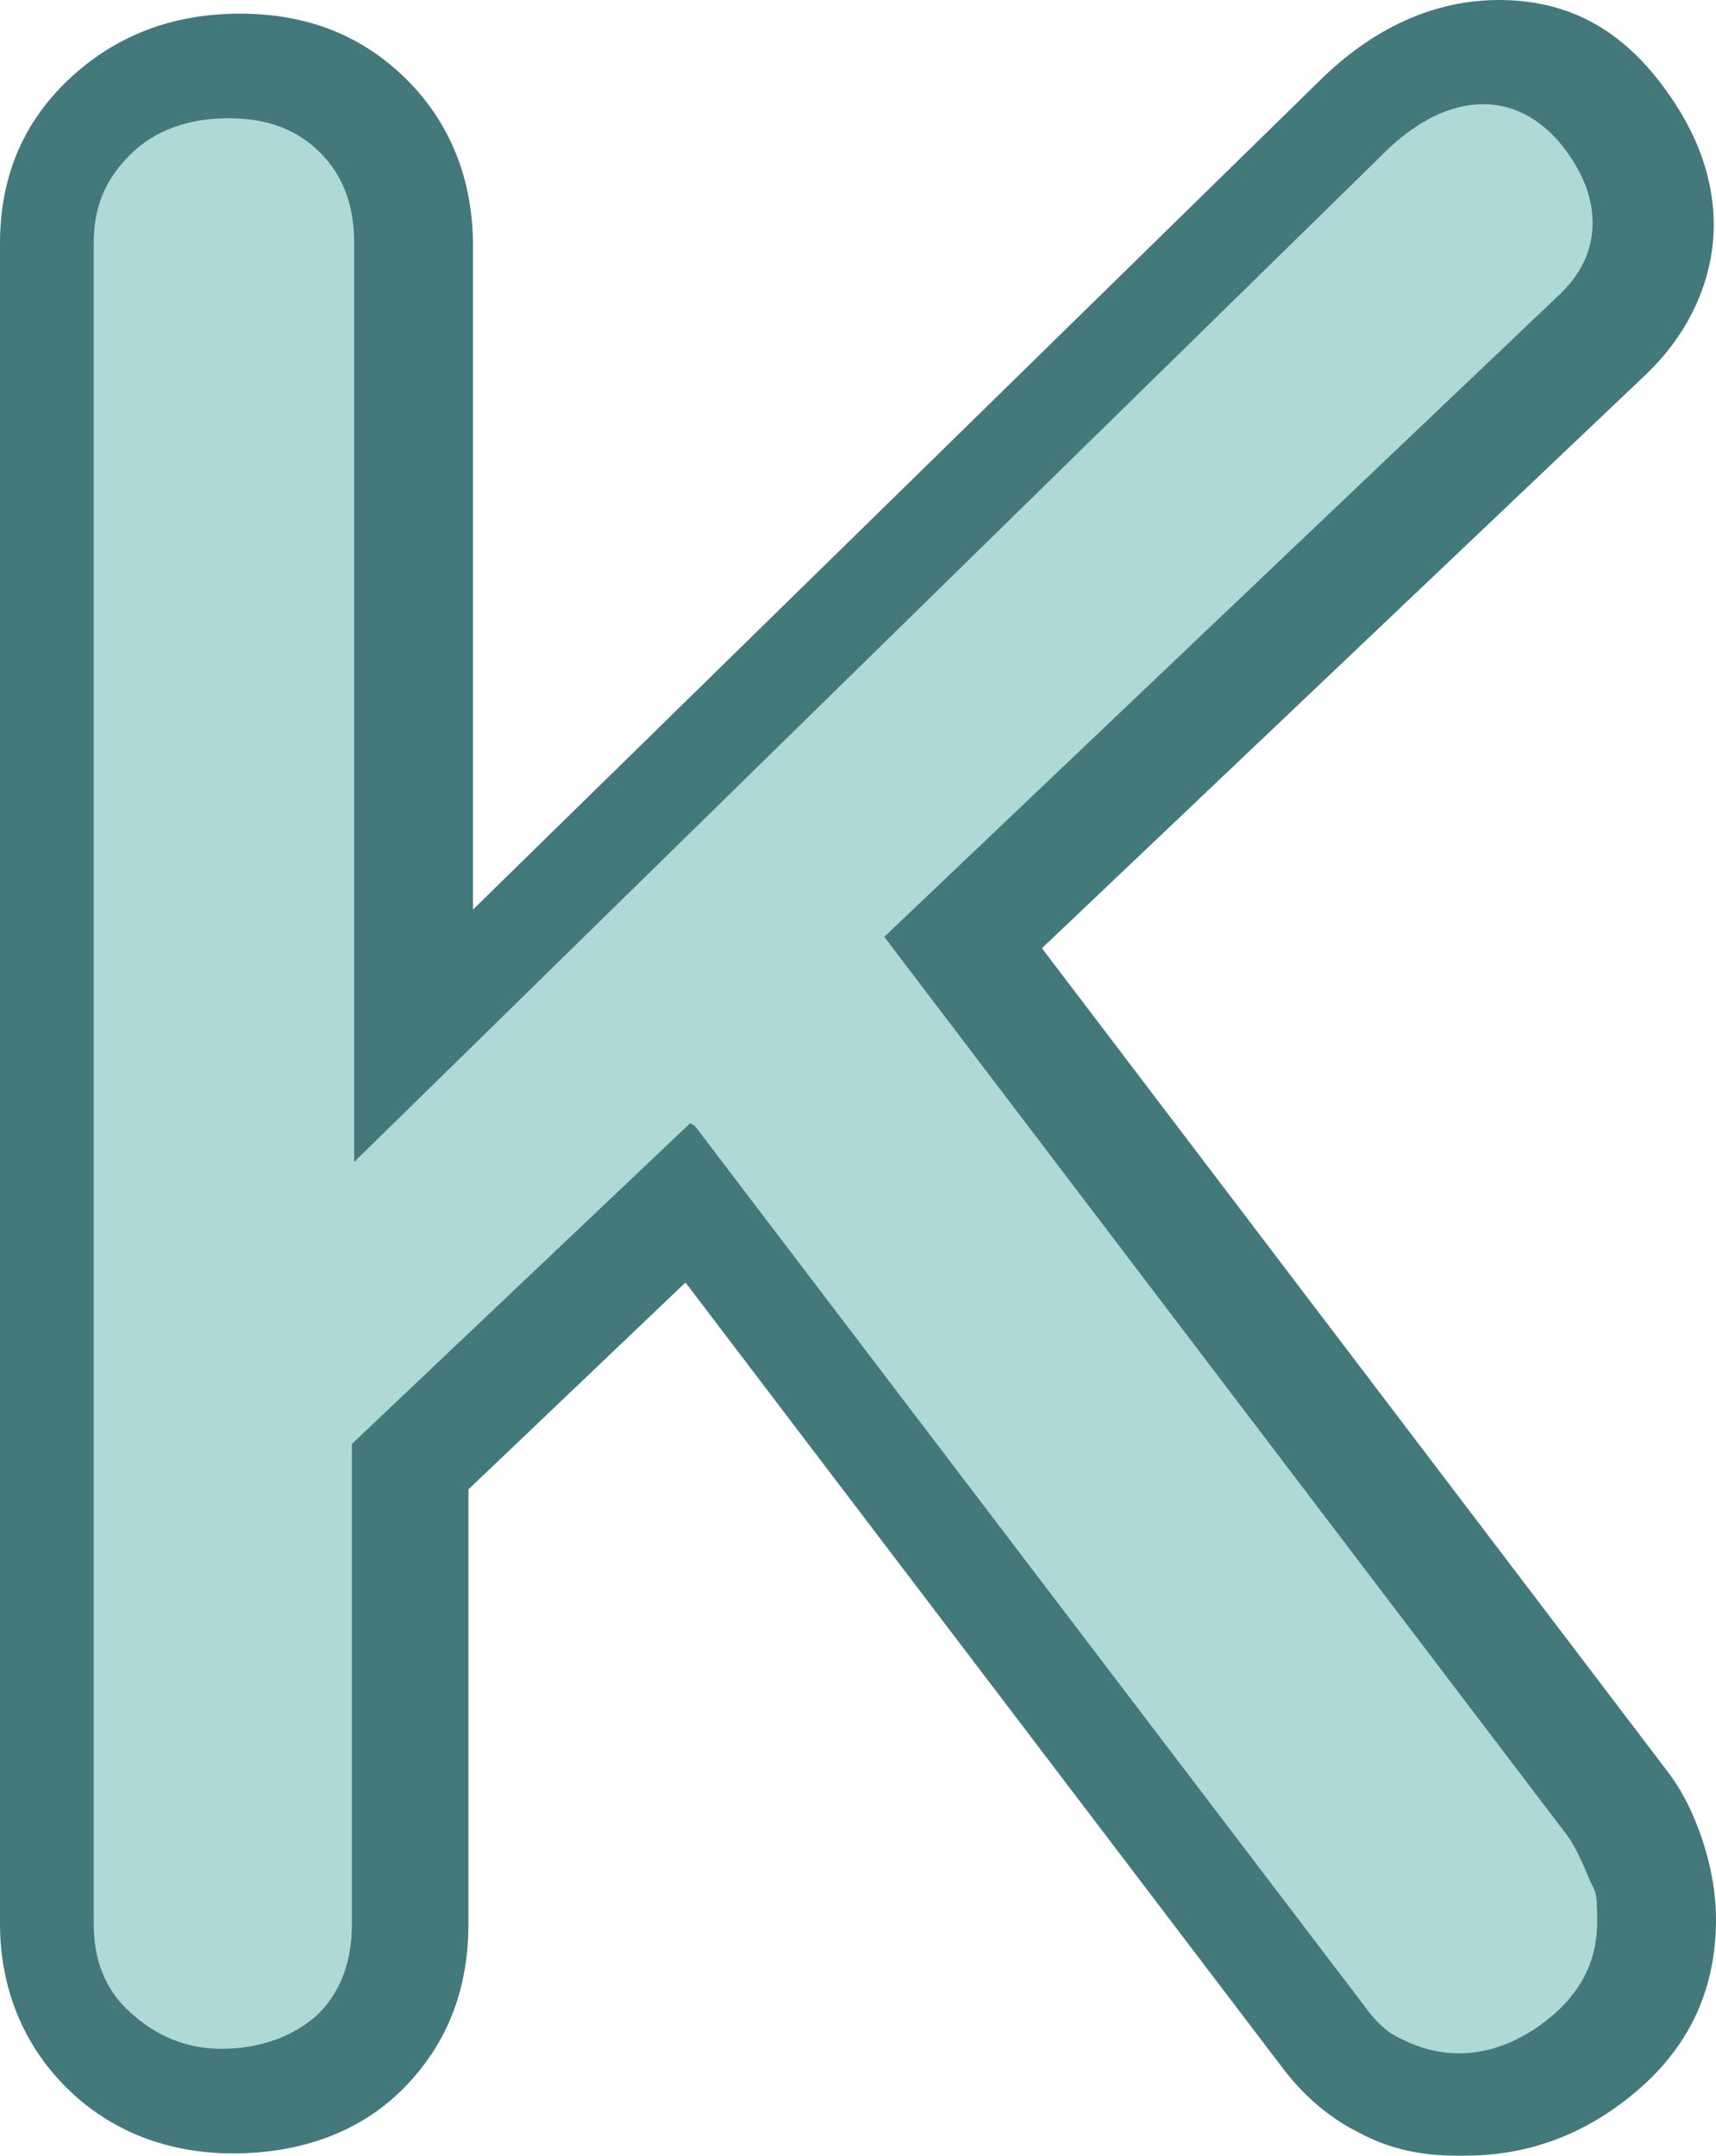
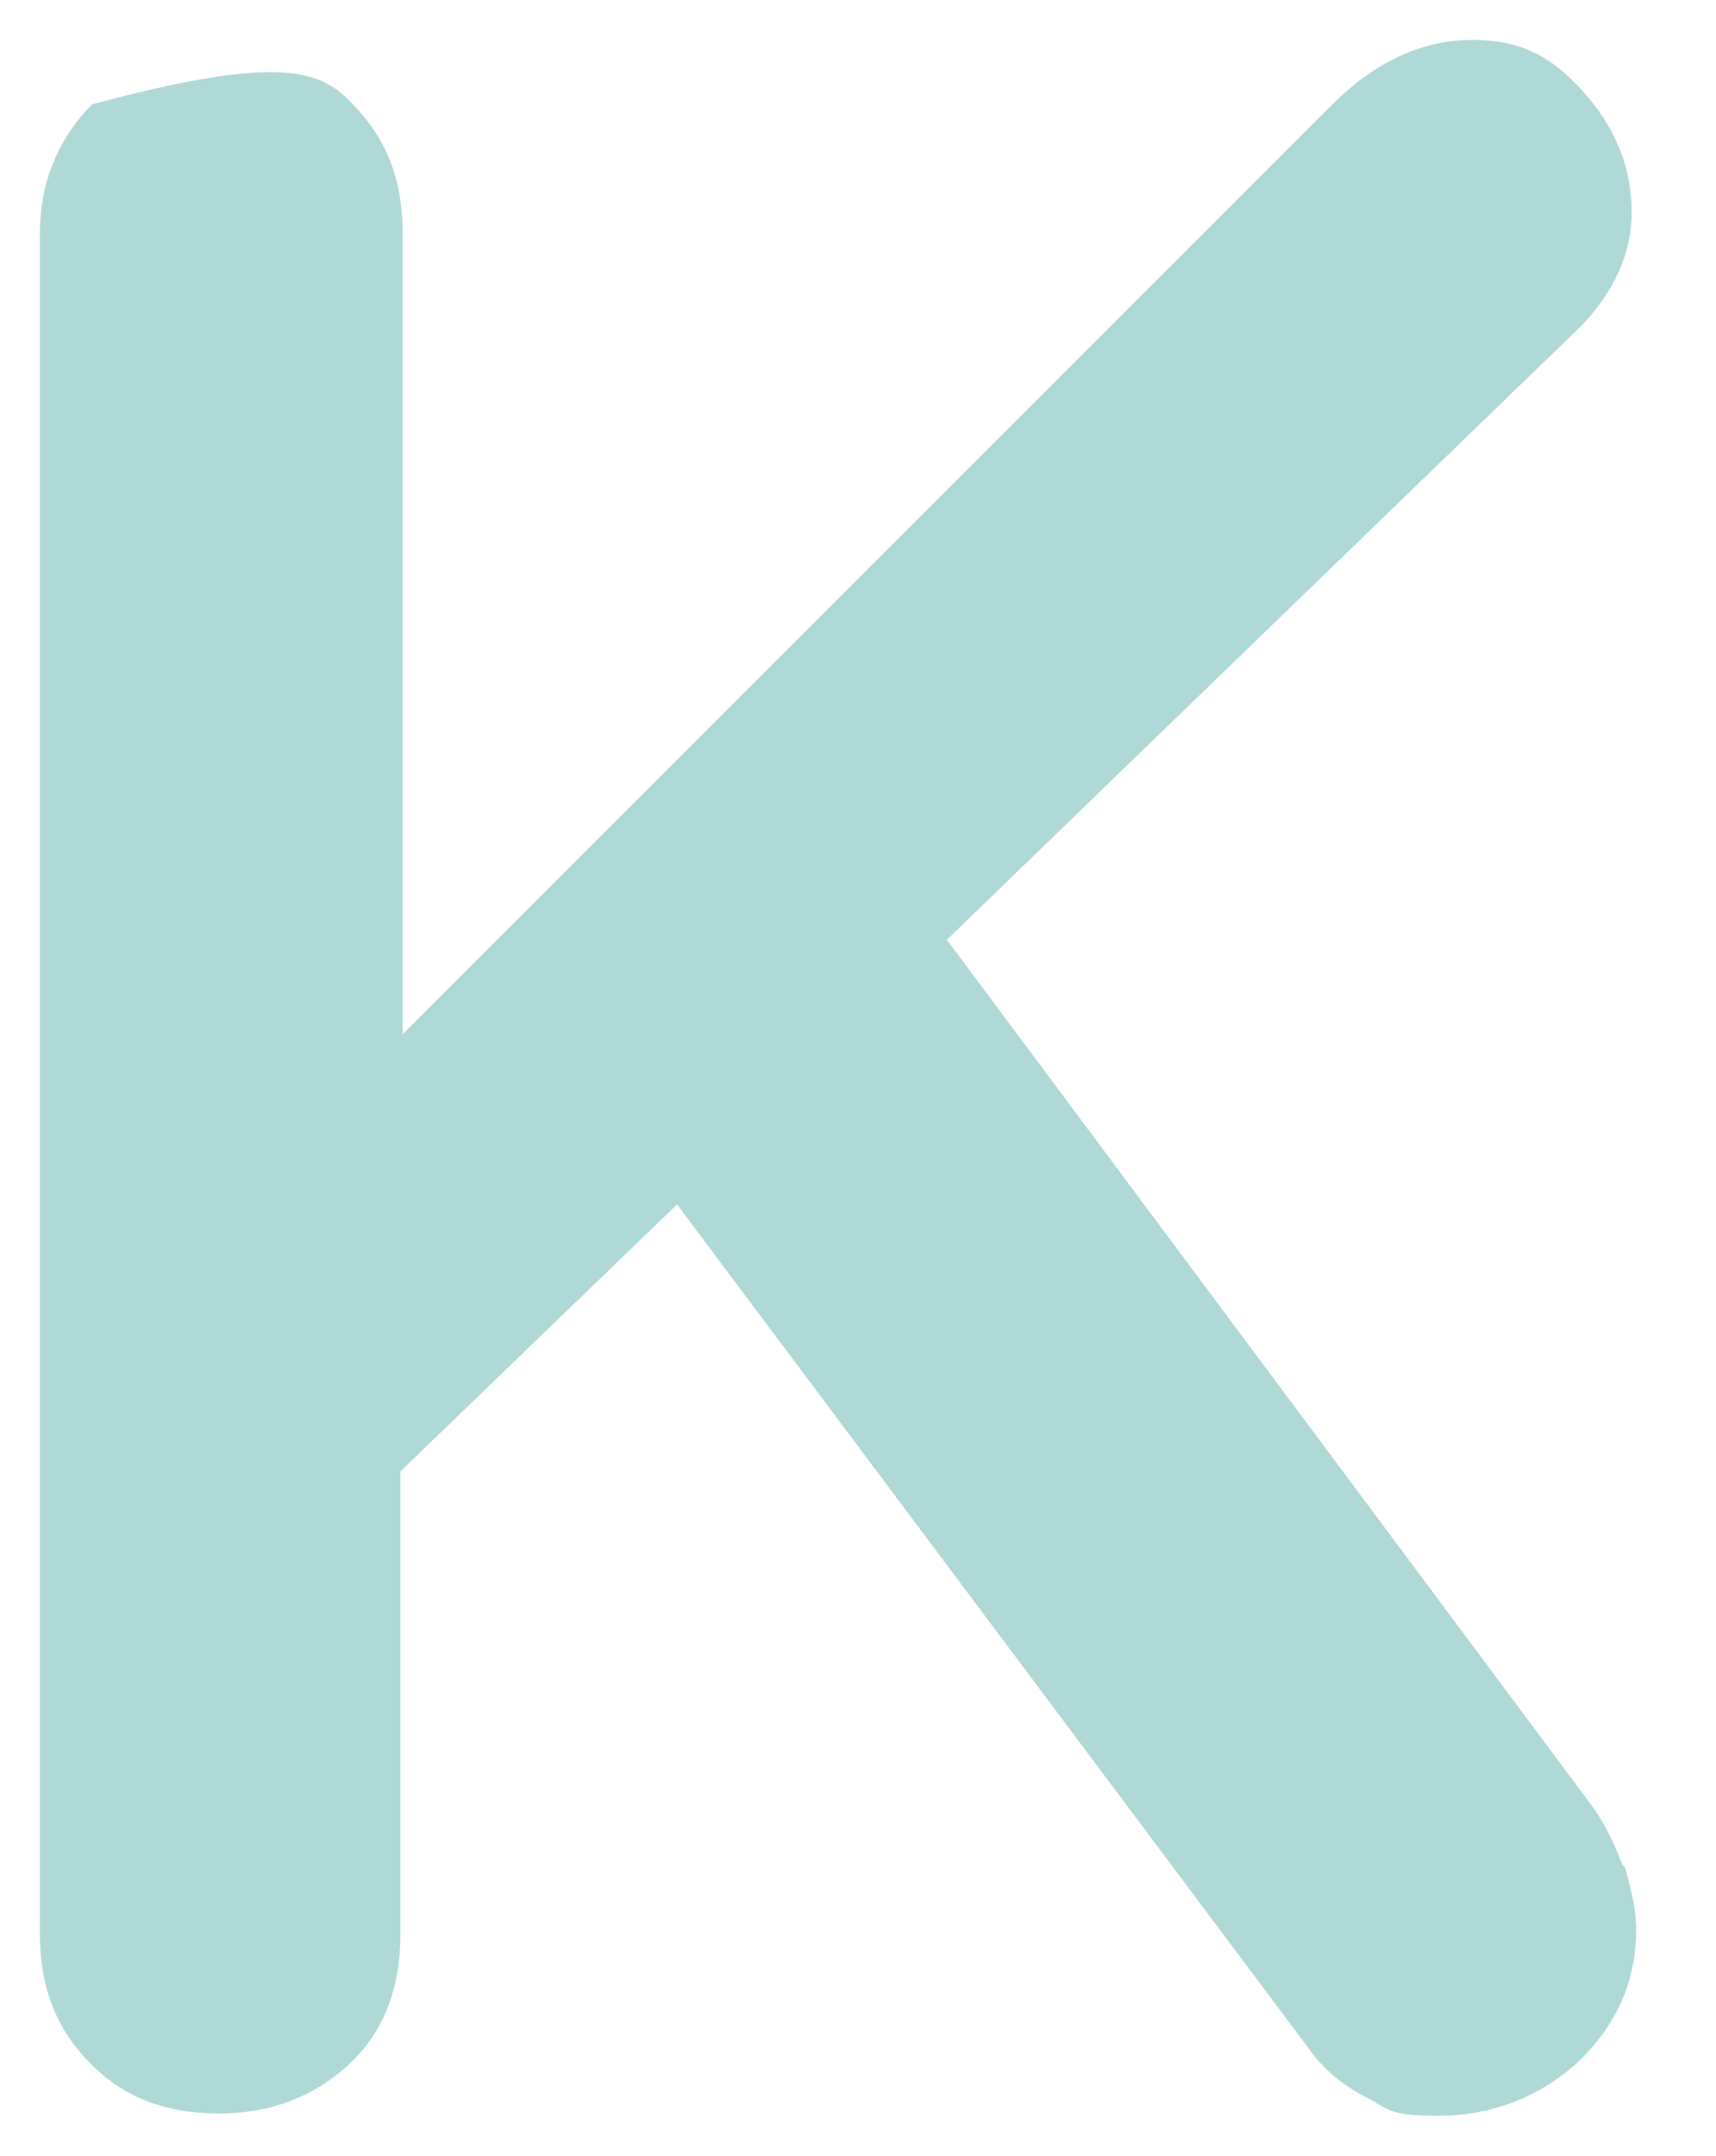
<svg xmlns="http://www.w3.org/2000/svg" width="43px" height="54px" viewBox="0 0 43 54" version="1.1">
  <title>Kasasa-K</title>
  <g id="Savings" stroke="none" stroke-width="1" fill="none" fill-rule="evenodd">
    <g id="Savings---Desktop" transform="translate(-300, -580)" fill-rule="nonzero">
      <g id="Group-2" transform="translate(276, 570)">
        <g id="Kasasa-K" transform="translate(24, 10)">
-           <path d="M40.716,46.774 C40.886,47.35 41,47.869 41,48.33 C41,49.656 40.489,50.752 39.523,51.674 C38.557,52.539 37.364,53 36.057,53 C34.75,53 34.807,52.827 34.239,52.539 C33.67,52.251 33.159,51.847 32.761,51.271 L16.966,30.171 L10.034,36.858 L10.034,48.446 C10.034,49.772 9.636,50.867 8.784,51.674 C7.932,52.481 6.852,52.942 5.489,52.942 C4.125,52.942 3.102,52.539 2.25,51.674 C1.398,50.809 1,49.772 1,48.446 L1,5.843 C1,4.574 1.455,3.479 2.307,2.614 C3.159,1.749 4.295,1.346 5.659,1.346 C7.023,1.346 8.045,1.749 8.841,2.614 C9.693,3.479 10.091,4.517 10.091,5.843 L10.091,25.905 L33.33,2.672 C34.466,1.519 35.659,1 36.909,1 C38.159,1 38.955,1.461 39.75,2.384 C40.545,3.306 40.886,4.286 40.886,5.324 C40.886,6.361 40.432,7.341 39.58,8.206 L23.727,23.541 L39.92,45.275 C40.205,45.678 40.432,46.14 40.659,46.716 L40.716,46.774 Z" id="Path" fill="#AFD9D7" />
-           <path d="M36.473,54 C35.614,54 34.812,53.829 34.068,53.43 C33.266,53.032 32.636,52.462 32.121,51.778 L17.177,32.127 L11.738,37.31 L11.738,48.19 C11.738,49.899 11.165,51.266 10.077,52.348 C8.989,53.43 7.501,53.943 5.84,53.943 C4.18,53.943 2.748,53.373 1.66,52.291 C0.573,51.209 0,49.785 0,48.19 L0,6.095 C0,4.443 0.573,3.076 1.718,1.994 C2.863,0.911 4.294,0.342 6.012,0.342 C7.73,0.342 9.104,0.911 10.192,1.994 C11.28,3.076 11.852,4.5 11.852,6.152 L11.852,22.785 L33.037,2.051 C34.411,0.684 35.957,0 37.561,0 C39.164,0 40.423,0.627 41.454,1.88 C42.427,3.076 42.943,4.329 42.943,5.639 C42.943,6.949 42.37,8.316 41.225,9.399 L26.109,23.753 L41.74,44.316 C42.141,44.829 42.427,45.399 42.656,46.082 L42.656,46.082 C42.885,46.766 43,47.449 43,48.076 C43,49.785 42.37,51.209 41.053,52.348 C39.794,53.43 38.362,54 36.702,54 L36.473,54 Z M17.406,28.196 L34.182,50.241 C34.469,50.639 34.755,50.924 35.156,51.095 C36.53,51.778 37.904,51.38 38.992,50.411 C39.679,49.785 40.023,49.044 40.023,48.133 C40.023,47.222 39.965,47.449 39.794,46.994 C39.622,46.595 39.45,46.196 39.221,45.911 L22.158,23.468 L38.992,7.462 C39.622,6.892 39.908,6.266 39.908,5.582 C39.908,4.899 39.622,4.215 39.049,3.532 C37.847,2.165 36.129,2.335 34.583,3.93 L8.875,29.108 L8.875,6.095 C8.875,5.127 8.589,4.386 8.016,3.816 C7.443,3.247 6.699,2.962 5.726,2.962 C4.752,2.962 3.893,3.247 3.264,3.873 C2.634,4.5 2.348,5.184 2.348,6.095 L2.348,48.19 C2.348,49.101 2.634,49.842 3.264,50.411 C3.893,50.981 4.638,51.323 5.554,51.323 C6.47,51.323 7.329,51.038 7.959,50.468 C8.531,49.899 8.818,49.158 8.818,48.19 L8.818,36.171 L17.292,28.139 L17.406,28.196 Z" id="Shape" fill="#44797B" />
+           <path d="M40.716,46.774 C40.886,47.35 41,47.869 41,48.33 C41,49.656 40.489,50.752 39.523,51.674 C38.557,52.539 37.364,53 36.057,53 C34.75,53 34.807,52.827 34.239,52.539 C33.67,52.251 33.159,51.847 32.761,51.271 L16.966,30.171 L10.034,36.858 L10.034,48.446 C10.034,49.772 9.636,50.867 8.784,51.674 C7.932,52.481 6.852,52.942 5.489,52.942 C4.125,52.942 3.102,52.539 2.25,51.674 C1.398,50.809 1,49.772 1,48.446 L1,5.843 C1,4.574 1.455,3.479 2.307,2.614 C7.023,1.346 8.045,1.749 8.841,2.614 C9.693,3.479 10.091,4.517 10.091,5.843 L10.091,25.905 L33.33,2.672 C34.466,1.519 35.659,1 36.909,1 C38.159,1 38.955,1.461 39.75,2.384 C40.545,3.306 40.886,4.286 40.886,5.324 C40.886,6.361 40.432,7.341 39.58,8.206 L23.727,23.541 L39.92,45.275 C40.205,45.678 40.432,46.14 40.659,46.716 L40.716,46.774 Z" id="Path" fill="#AFD9D7" />
        </g>
      </g>
    </g>
  </g>
</svg>